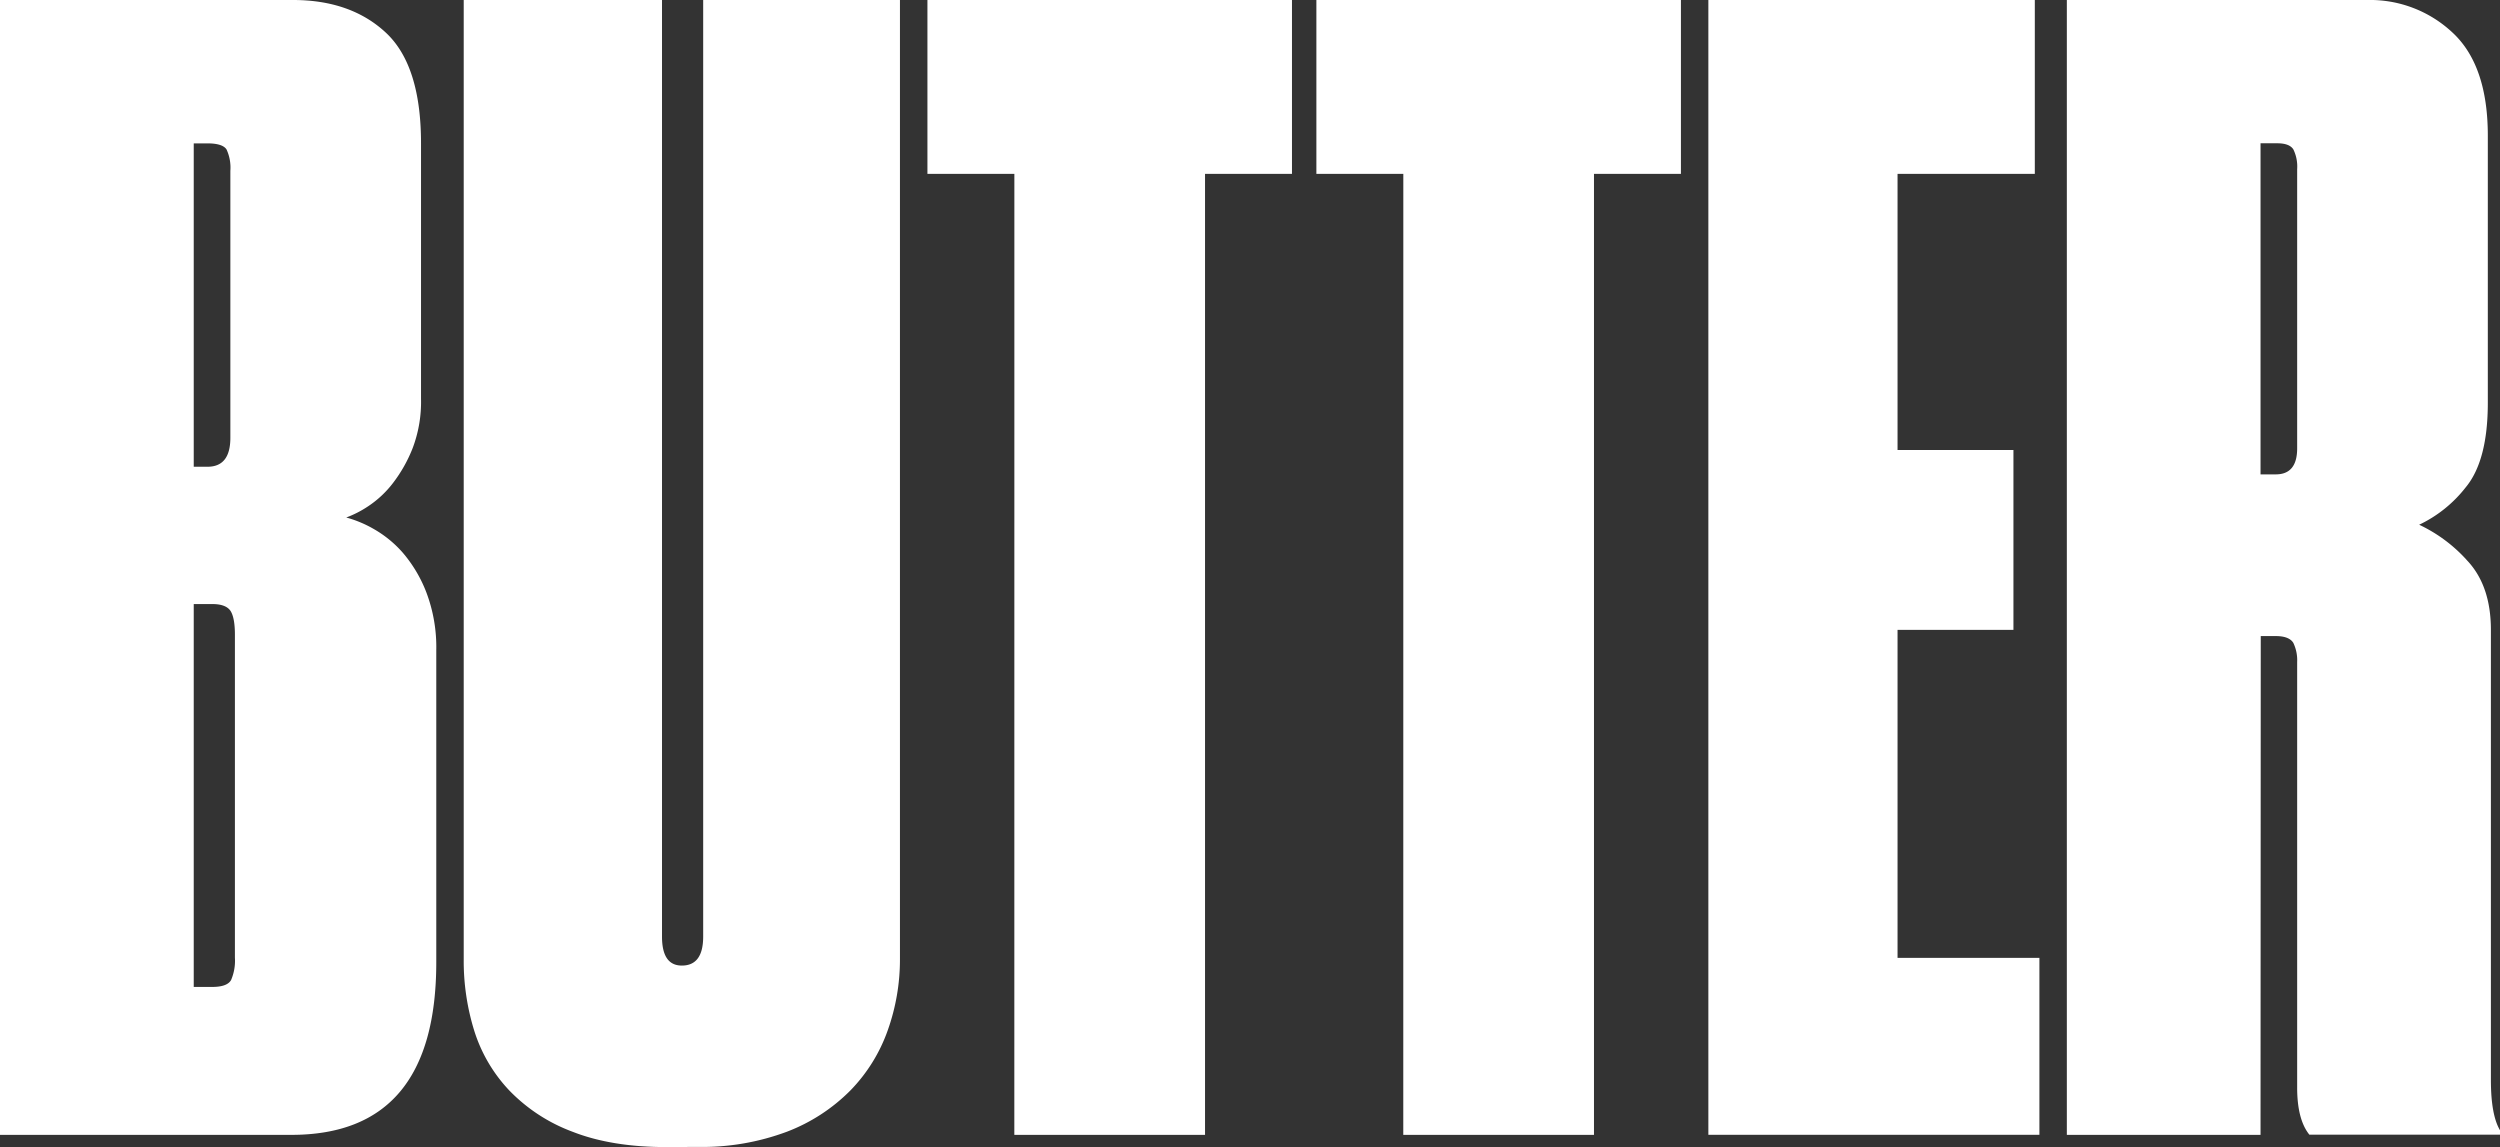
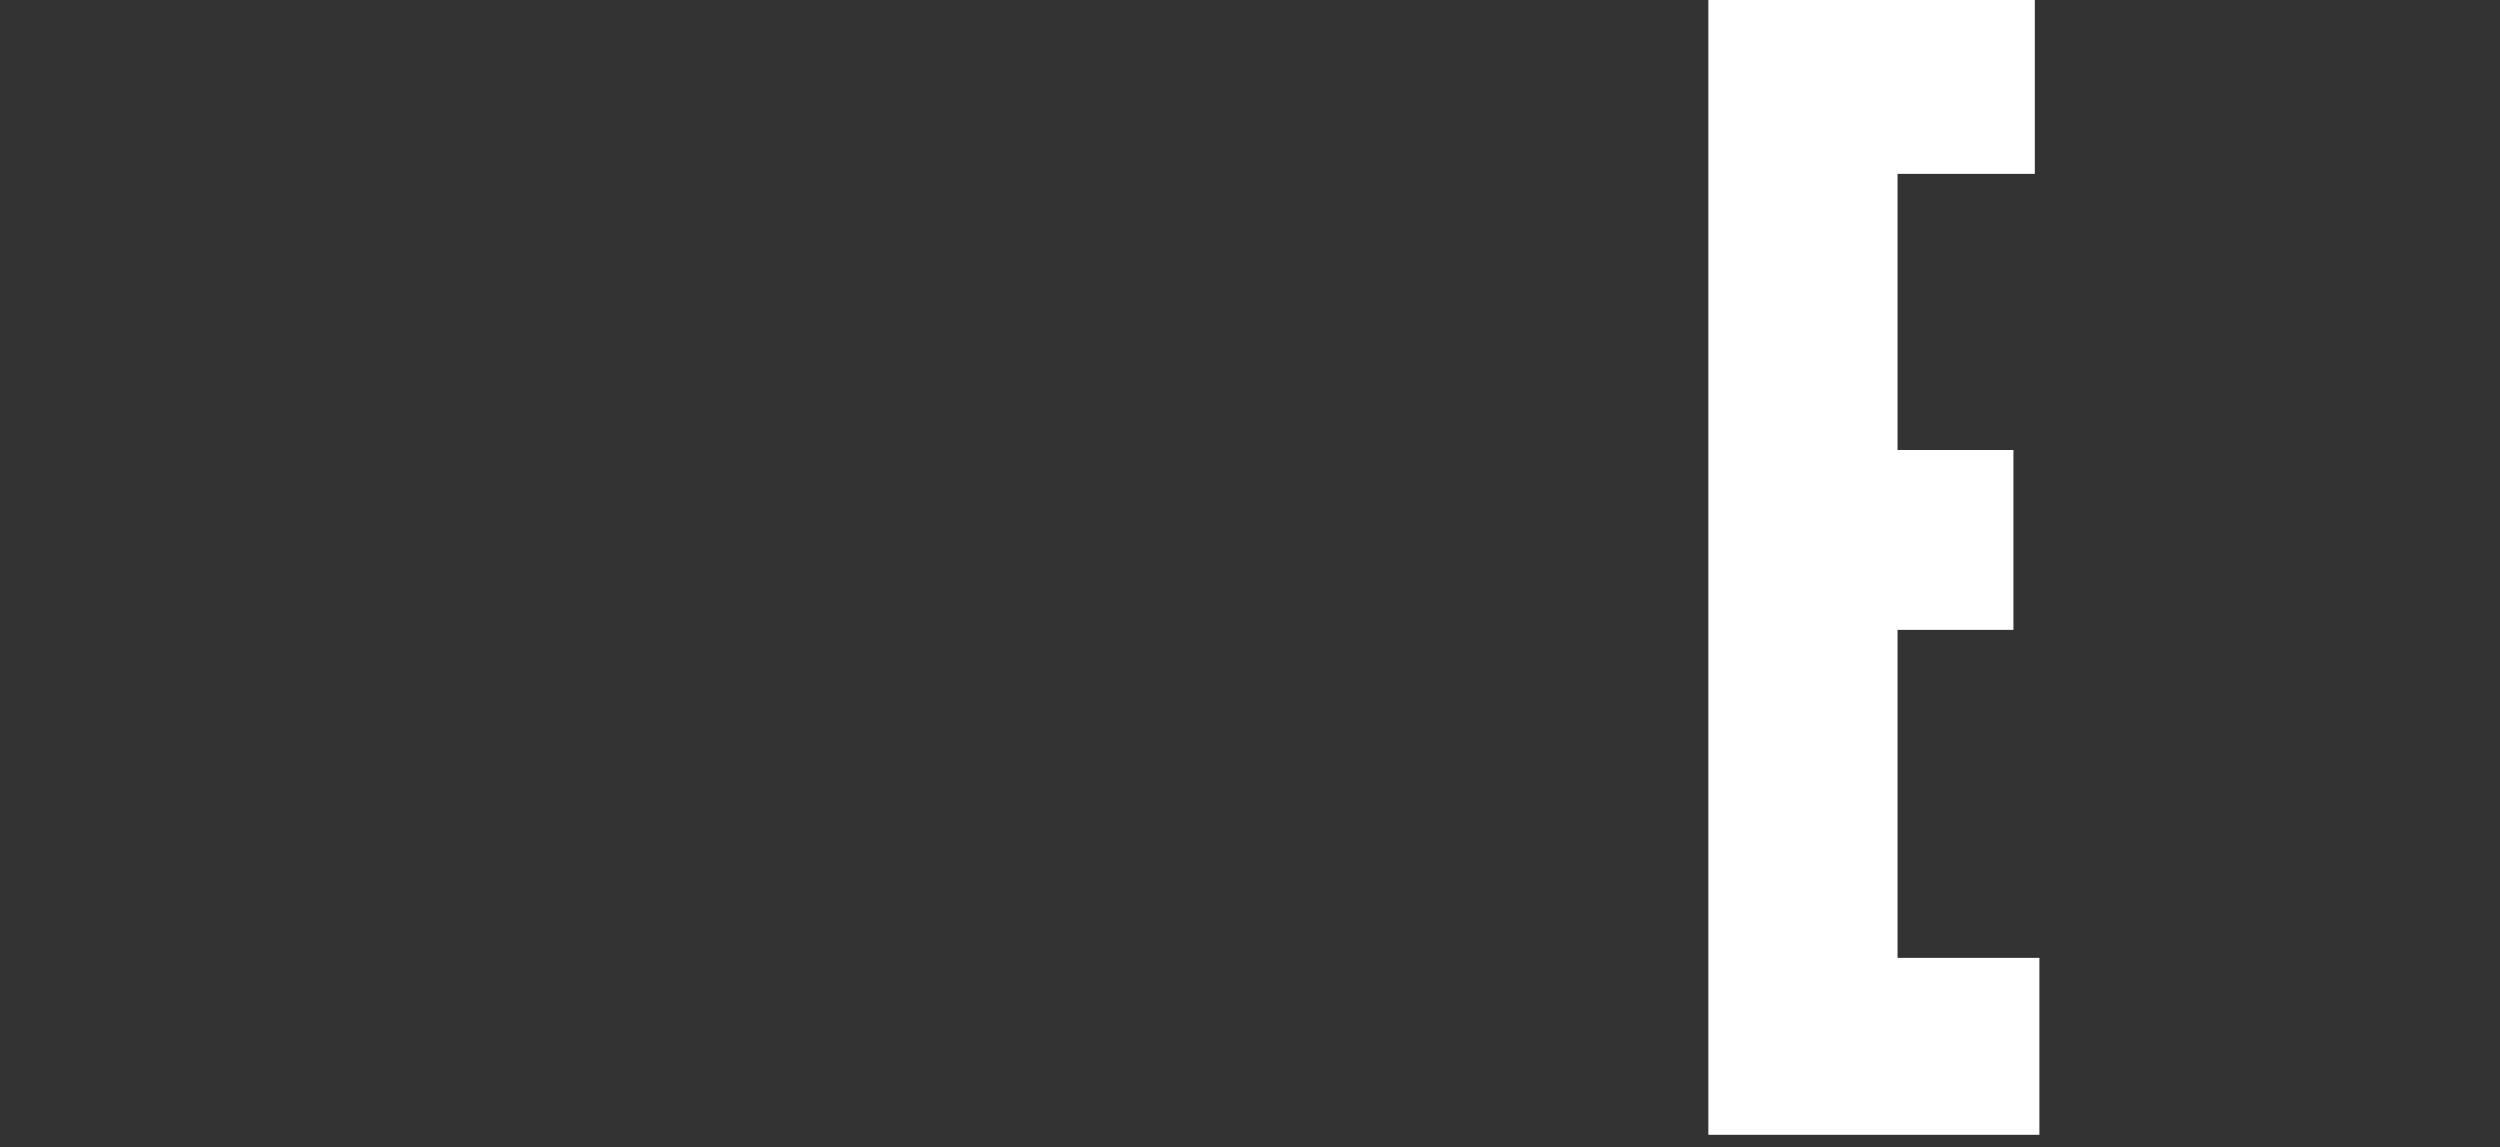
<svg xmlns="http://www.w3.org/2000/svg" id="Ebene_1" data-name="Ebene 1" viewBox="0 0 576.81 264.66">
  <rect x="0" y="0" width="576.81" height="264.66" fill="#333333" stroke="none" />
  <title>butter</title>
-   <path d="M671.59,407.67h67.58q13.37,0,21.46,7.55t8.1,25.46v59a30.15,30.15,0,0,1-1.94,11.41,33,33,0,0,1-4.57,8.08,23.61,23.61,0,0,1-5.63,5.27,24.21,24.21,0,0,1-5.11,2.63,26.85,26.85,0,0,1,6.34,2.65,26,26,0,0,1,6.69,5.46,31.35,31.35,0,0,1,5.45,9.17,35.68,35.68,0,0,1,2.29,13.4v71.92q0,39.84-33.44,39.84H671.59Zm44.7,33.08v74.61h3.17c3.52,0,5.28-2.22,5.28-6.68V447.09a10,10,0,0,0-.88-4.93c-.59-.93-2.06-1.41-4.4-1.41Zm0,106.29v88.34h4.22c2.35,0,3.81-.53,4.4-1.6a11.33,11.33,0,0,0,.88-5.15v-74.5q0-3.89-1-5.49c-.71-1.07-2.12-1.6-4.23-1.6Z" transform="translate(-671.59 -407.67)" style="fill:#fff" />
-   <path d="M825.39,672.33q-12.67,0-21.65-3.52a39.33,39.33,0,0,1-14.6-9.5,35.38,35.38,0,0,1-8.1-13.73A54.28,54.28,0,0,1,778.58,629V407.67h45.75V623.76c0,4.46,1.52,6.69,4.58,6.69q4.92,0,4.92-6.69V407.67h45.4V629a48.7,48.7,0,0,1-2.81,16.37,37.94,37.94,0,0,1-8.63,13.9,41.39,41.39,0,0,1-14.6,9.5,55.92,55.92,0,0,1-20.77,3.52Z" transform="translate(-671.59 -407.67)" style="fill:#fff" />
-   <path d="M905.63,447.79H885.57V407.67h84.11v40.12H949.62V669.51h-44Z" transform="translate(-671.59 -407.67)" style="fill:#fff" />
-   <path d="M995.37,447.79H975.31V407.67h84.11v40.12h-20.06V669.51h-44Z" transform="translate(-671.59 -407.67)" style="fill:#fff" />
  <path d="M1141.07,407.67v40.12H1109.4v63.7h26.74V553H1109.4v75.67h32.73v40.82h-76.38V407.67Z" transform="translate(-671.59 -407.67)" style="fill:#fff" />
-   <path d="M1193.15,669.51h-44.69V407.67h69.33a27.8,27.8,0,0,1,19.71,7.57q8.09,7.56,8.09,23.75v61.59q0,13.38-5.1,19.53a29.85,29.85,0,0,1-10.74,8.63,34.61,34.61,0,0,1,11.09,8.27q5.46,5.81,5.46,16V656.84q0,8.1,2.11,11.62v1h-44q-2.82-3.51-2.81-10.91V560.41a9.24,9.24,0,0,0-.88-4.4c-.59-1-1.94-1.58-4-1.58h-3.52Zm0-152.39h3.52c3.28,0,4.93-2,4.93-6v-64.4a9,9,0,0,0-.88-4.58c-.59-.93-1.82-1.41-3.7-1.41h-3.87Z" transform="translate(-671.59 -407.67)" style="fill:#fff" />
</svg>